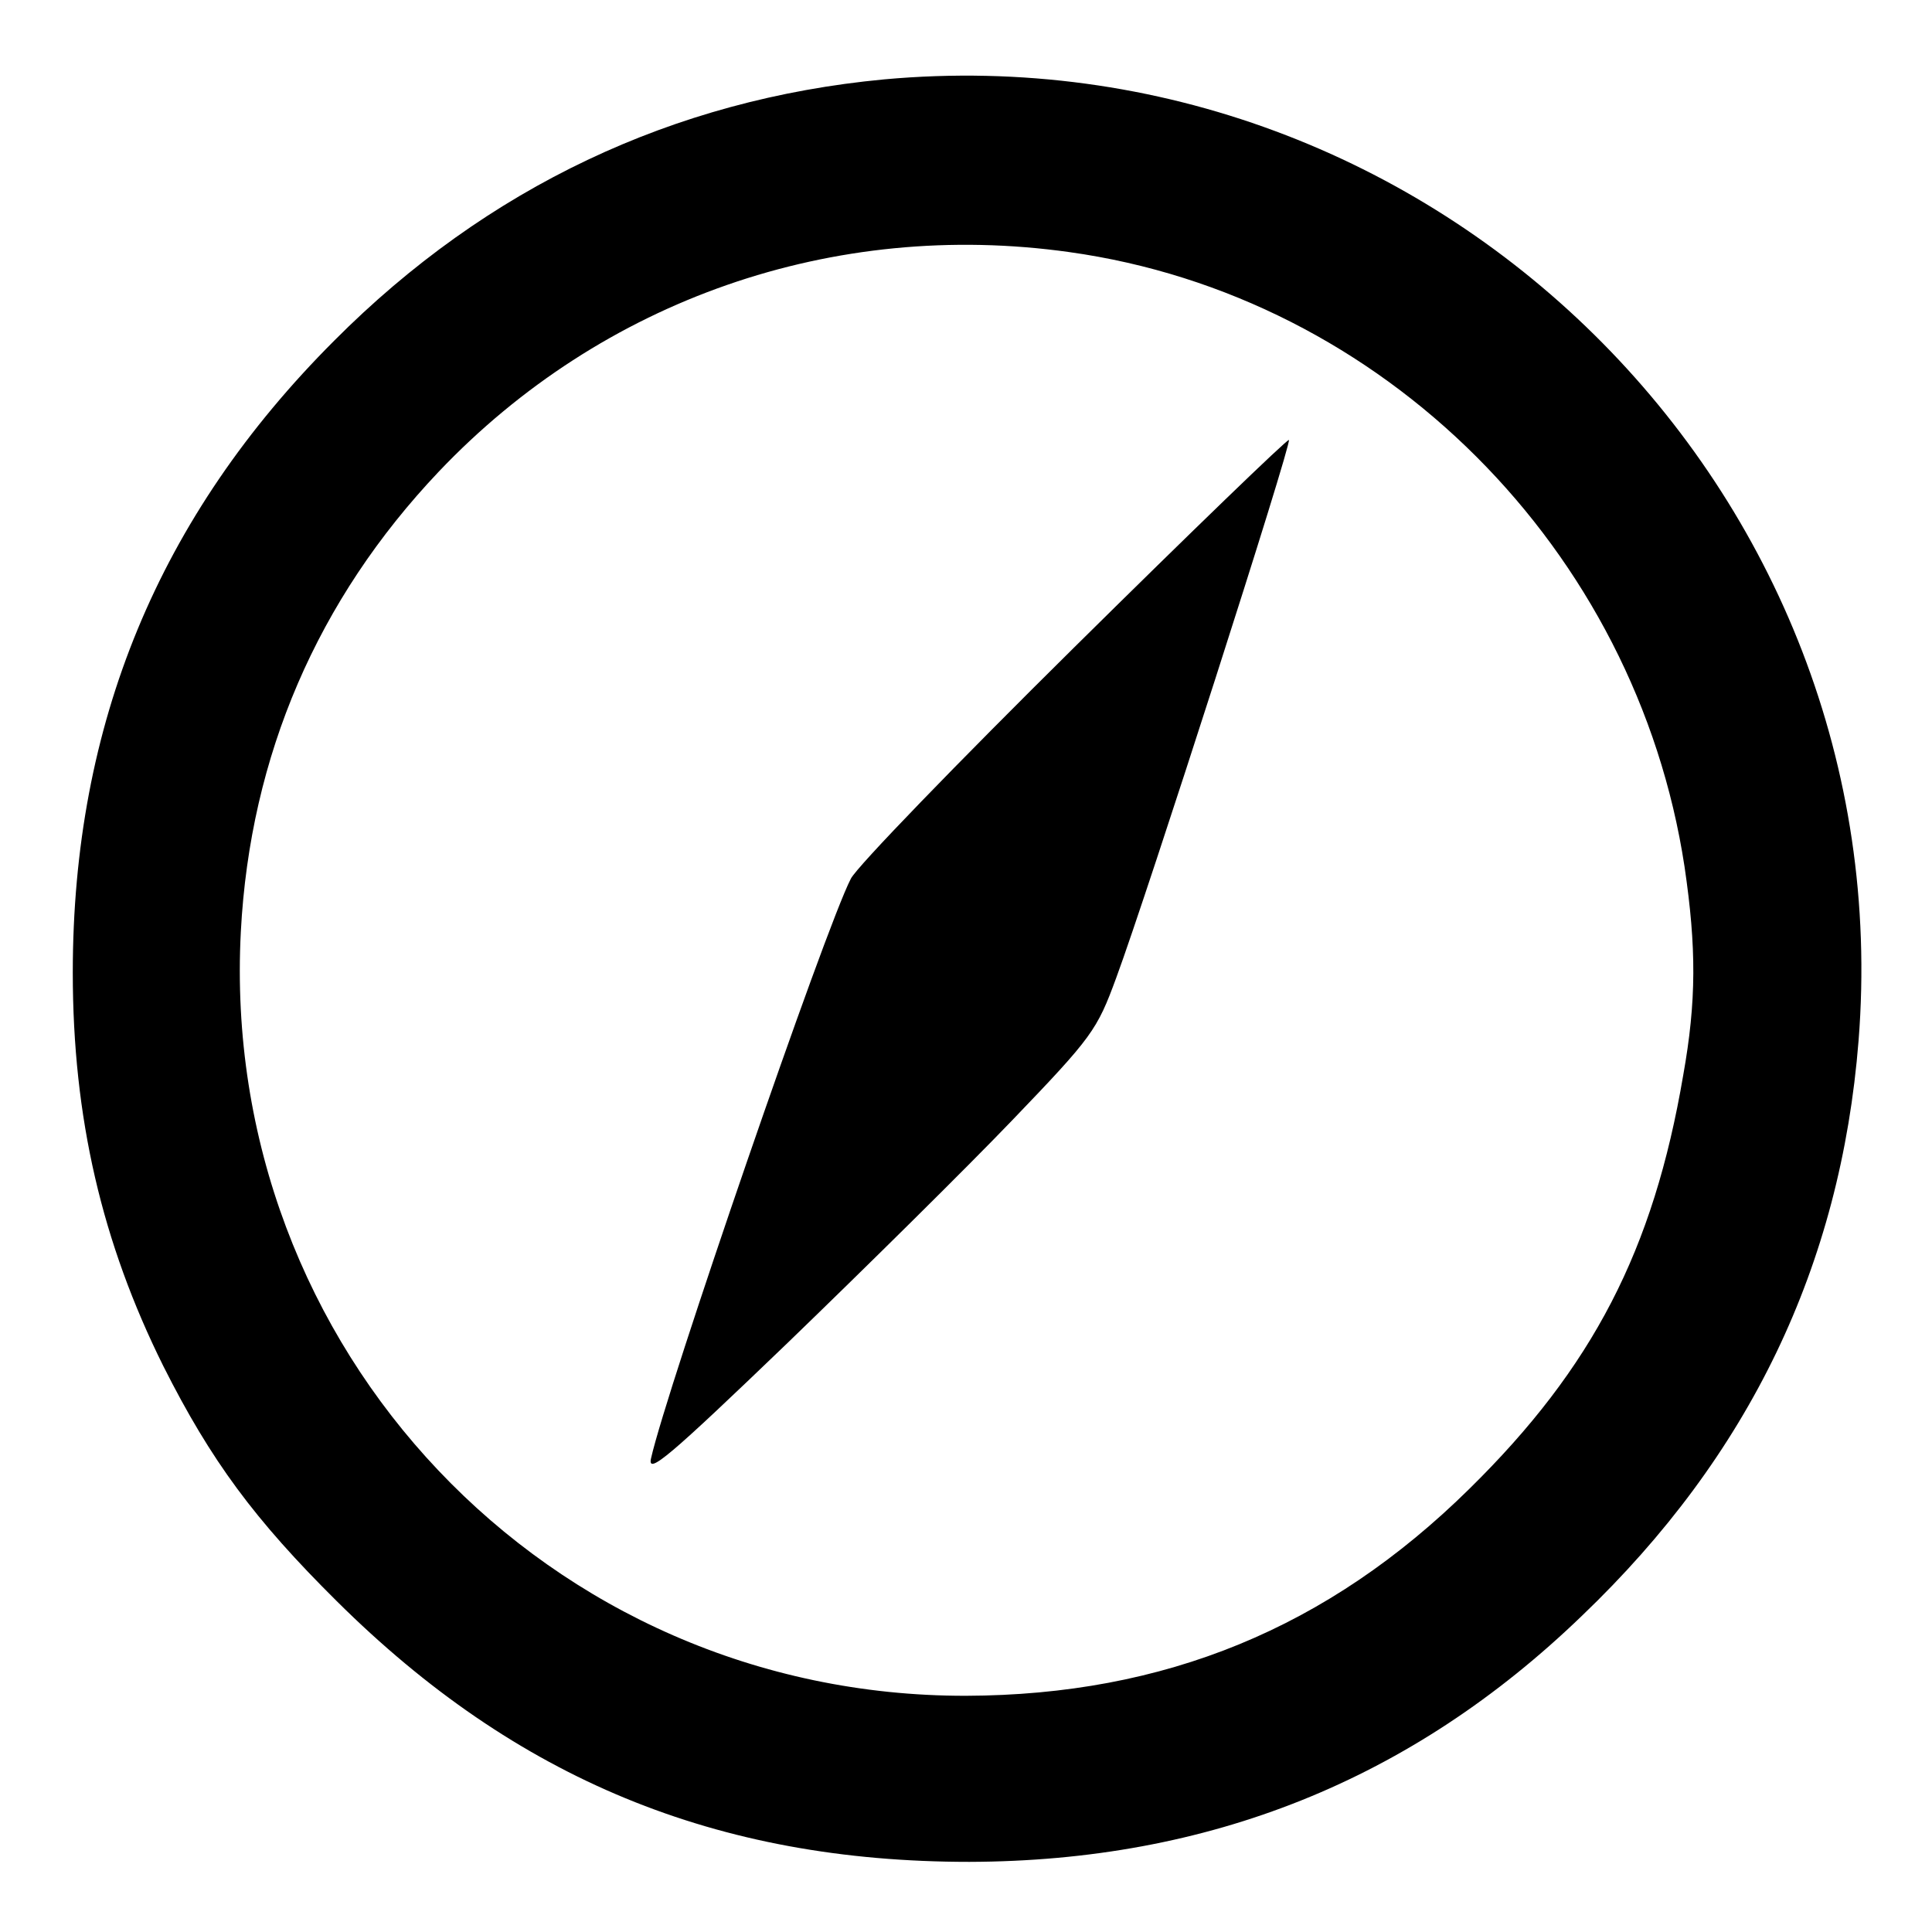
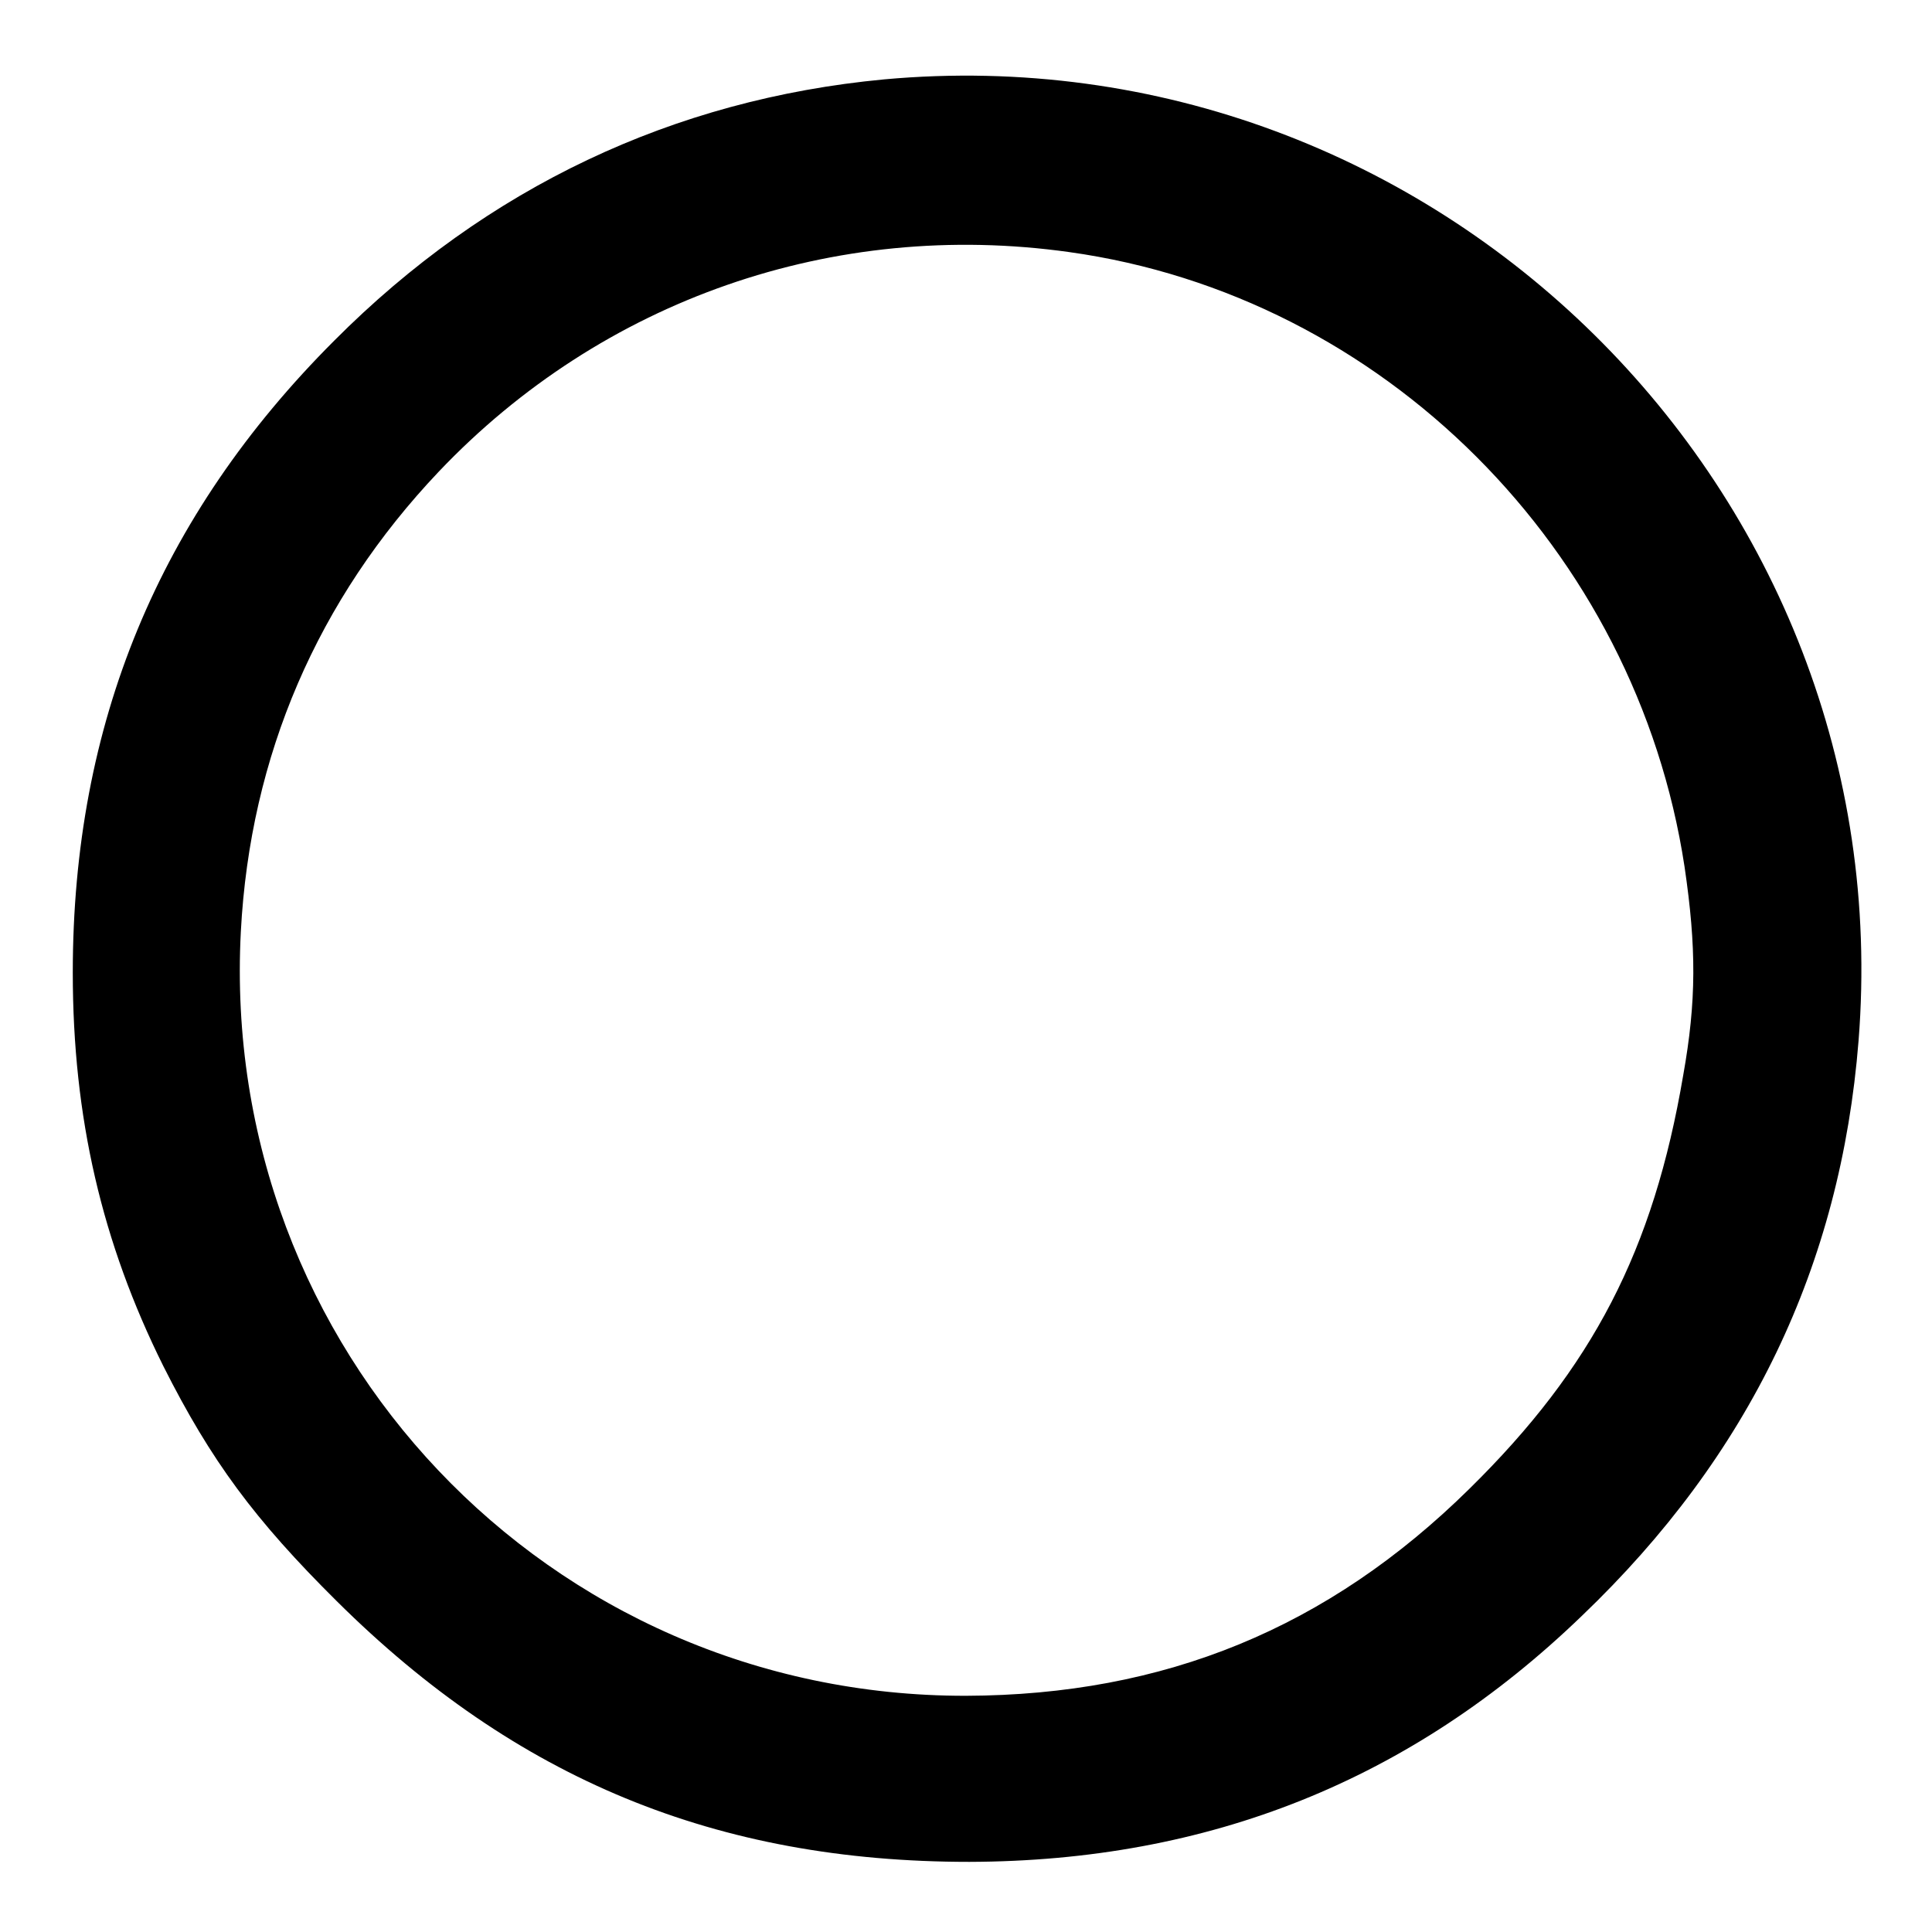
<svg xmlns="http://www.w3.org/2000/svg" version="1.0" width="292pt" height="292pt" viewBox="0 0 292 292" preserveAspectRatio="xMidYMid meet">
  <g transform="translate(0,292) scale(0.1,-0.1)" fill="#000000" stroke="none">
    <path d="M1336 2800 c-318 -30 -600 -163 -831 -395 -265 -265 -395 -579 -395 -955 0 -219 44 -408 137 -595 72 -143 138 -232 262 -355 271 -269 574 -394 956 -394 362 1 668 123 926 372 253 242 391 529 418 869 66 832 -640 1529 -1473 1453z m280 -261 c474 -66 857 -449 930 -929 18 -122 18 -203 -2 -315 -45 -265 -137 -442 -323 -625 -214 -211 -461 -312 -761 -313 -632 -1 -1129 524 -1096 1155 14 266 116 502 299 695 247 260 597 382 953 332z" />
-     <path d="M1624 1942 c-177 -175 -329 -332 -338 -350 -39 -75 -279 -773 -302 -876 -6 -26 27 2 206 174 117 113 270 264 340 337 121 126 128 136 157 215 47 127 266 809 261 813 -2 2 -148 -139 -324 -313z" />
  </g>
</svg>